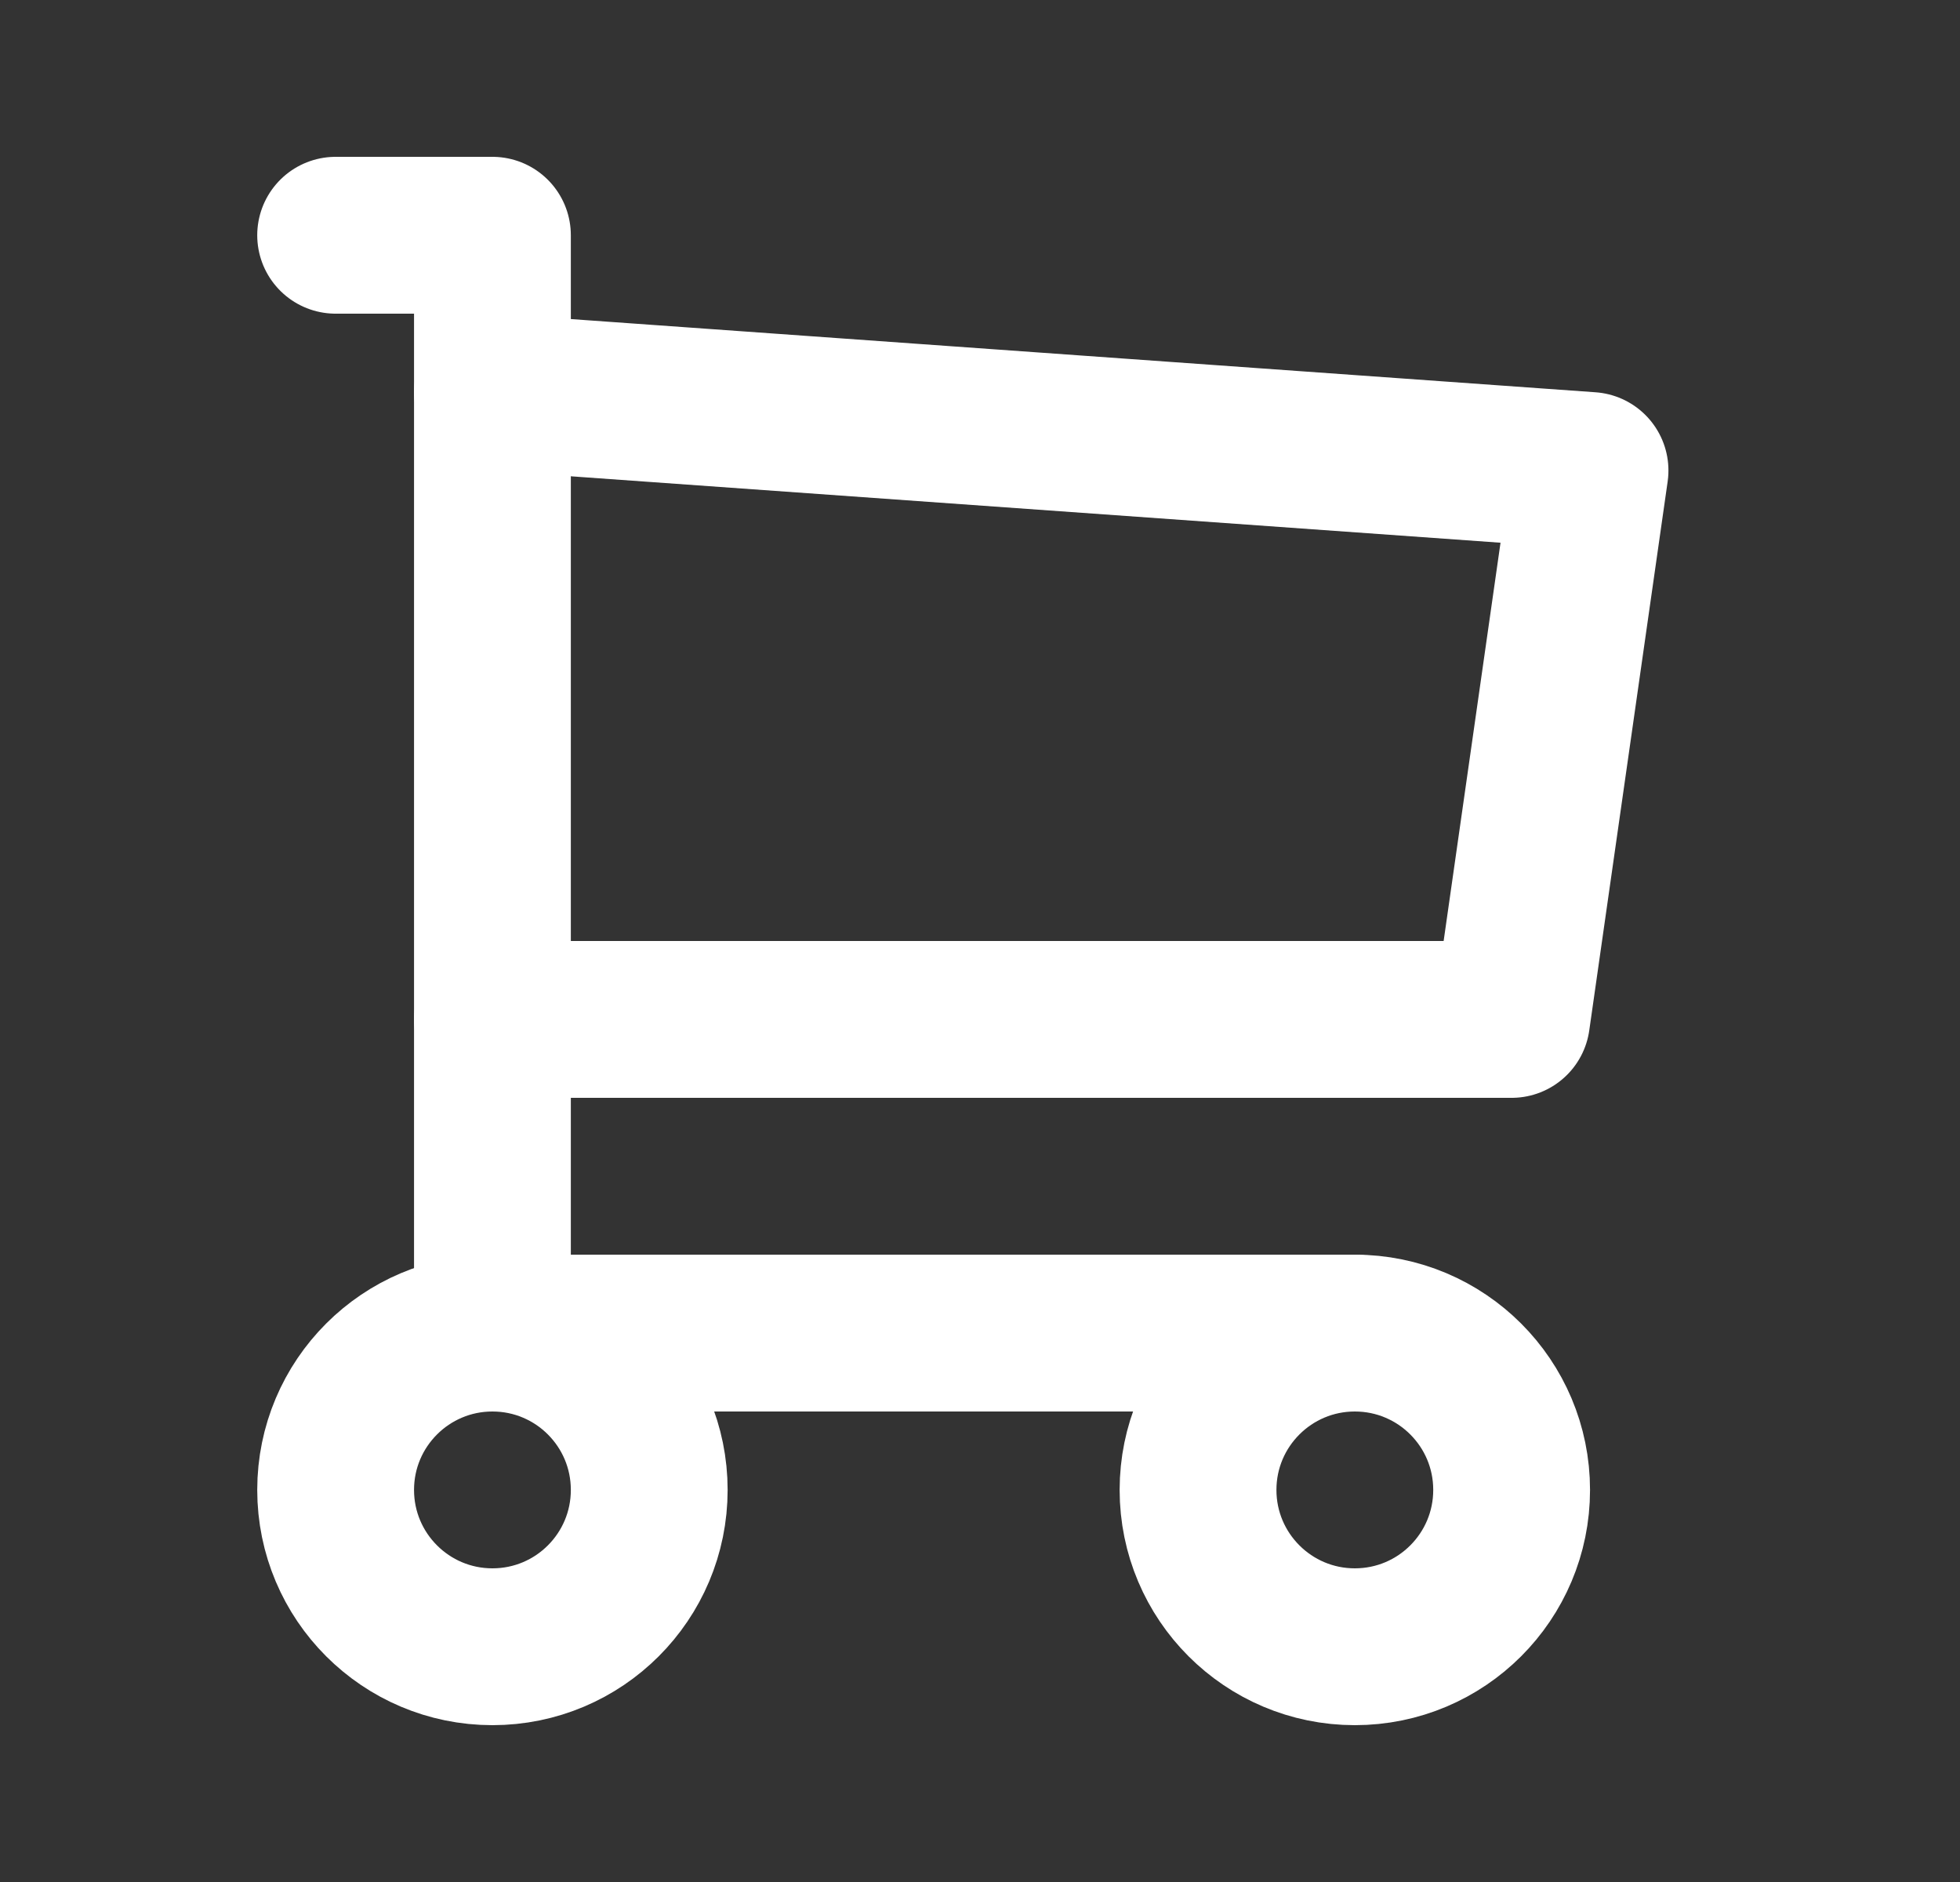
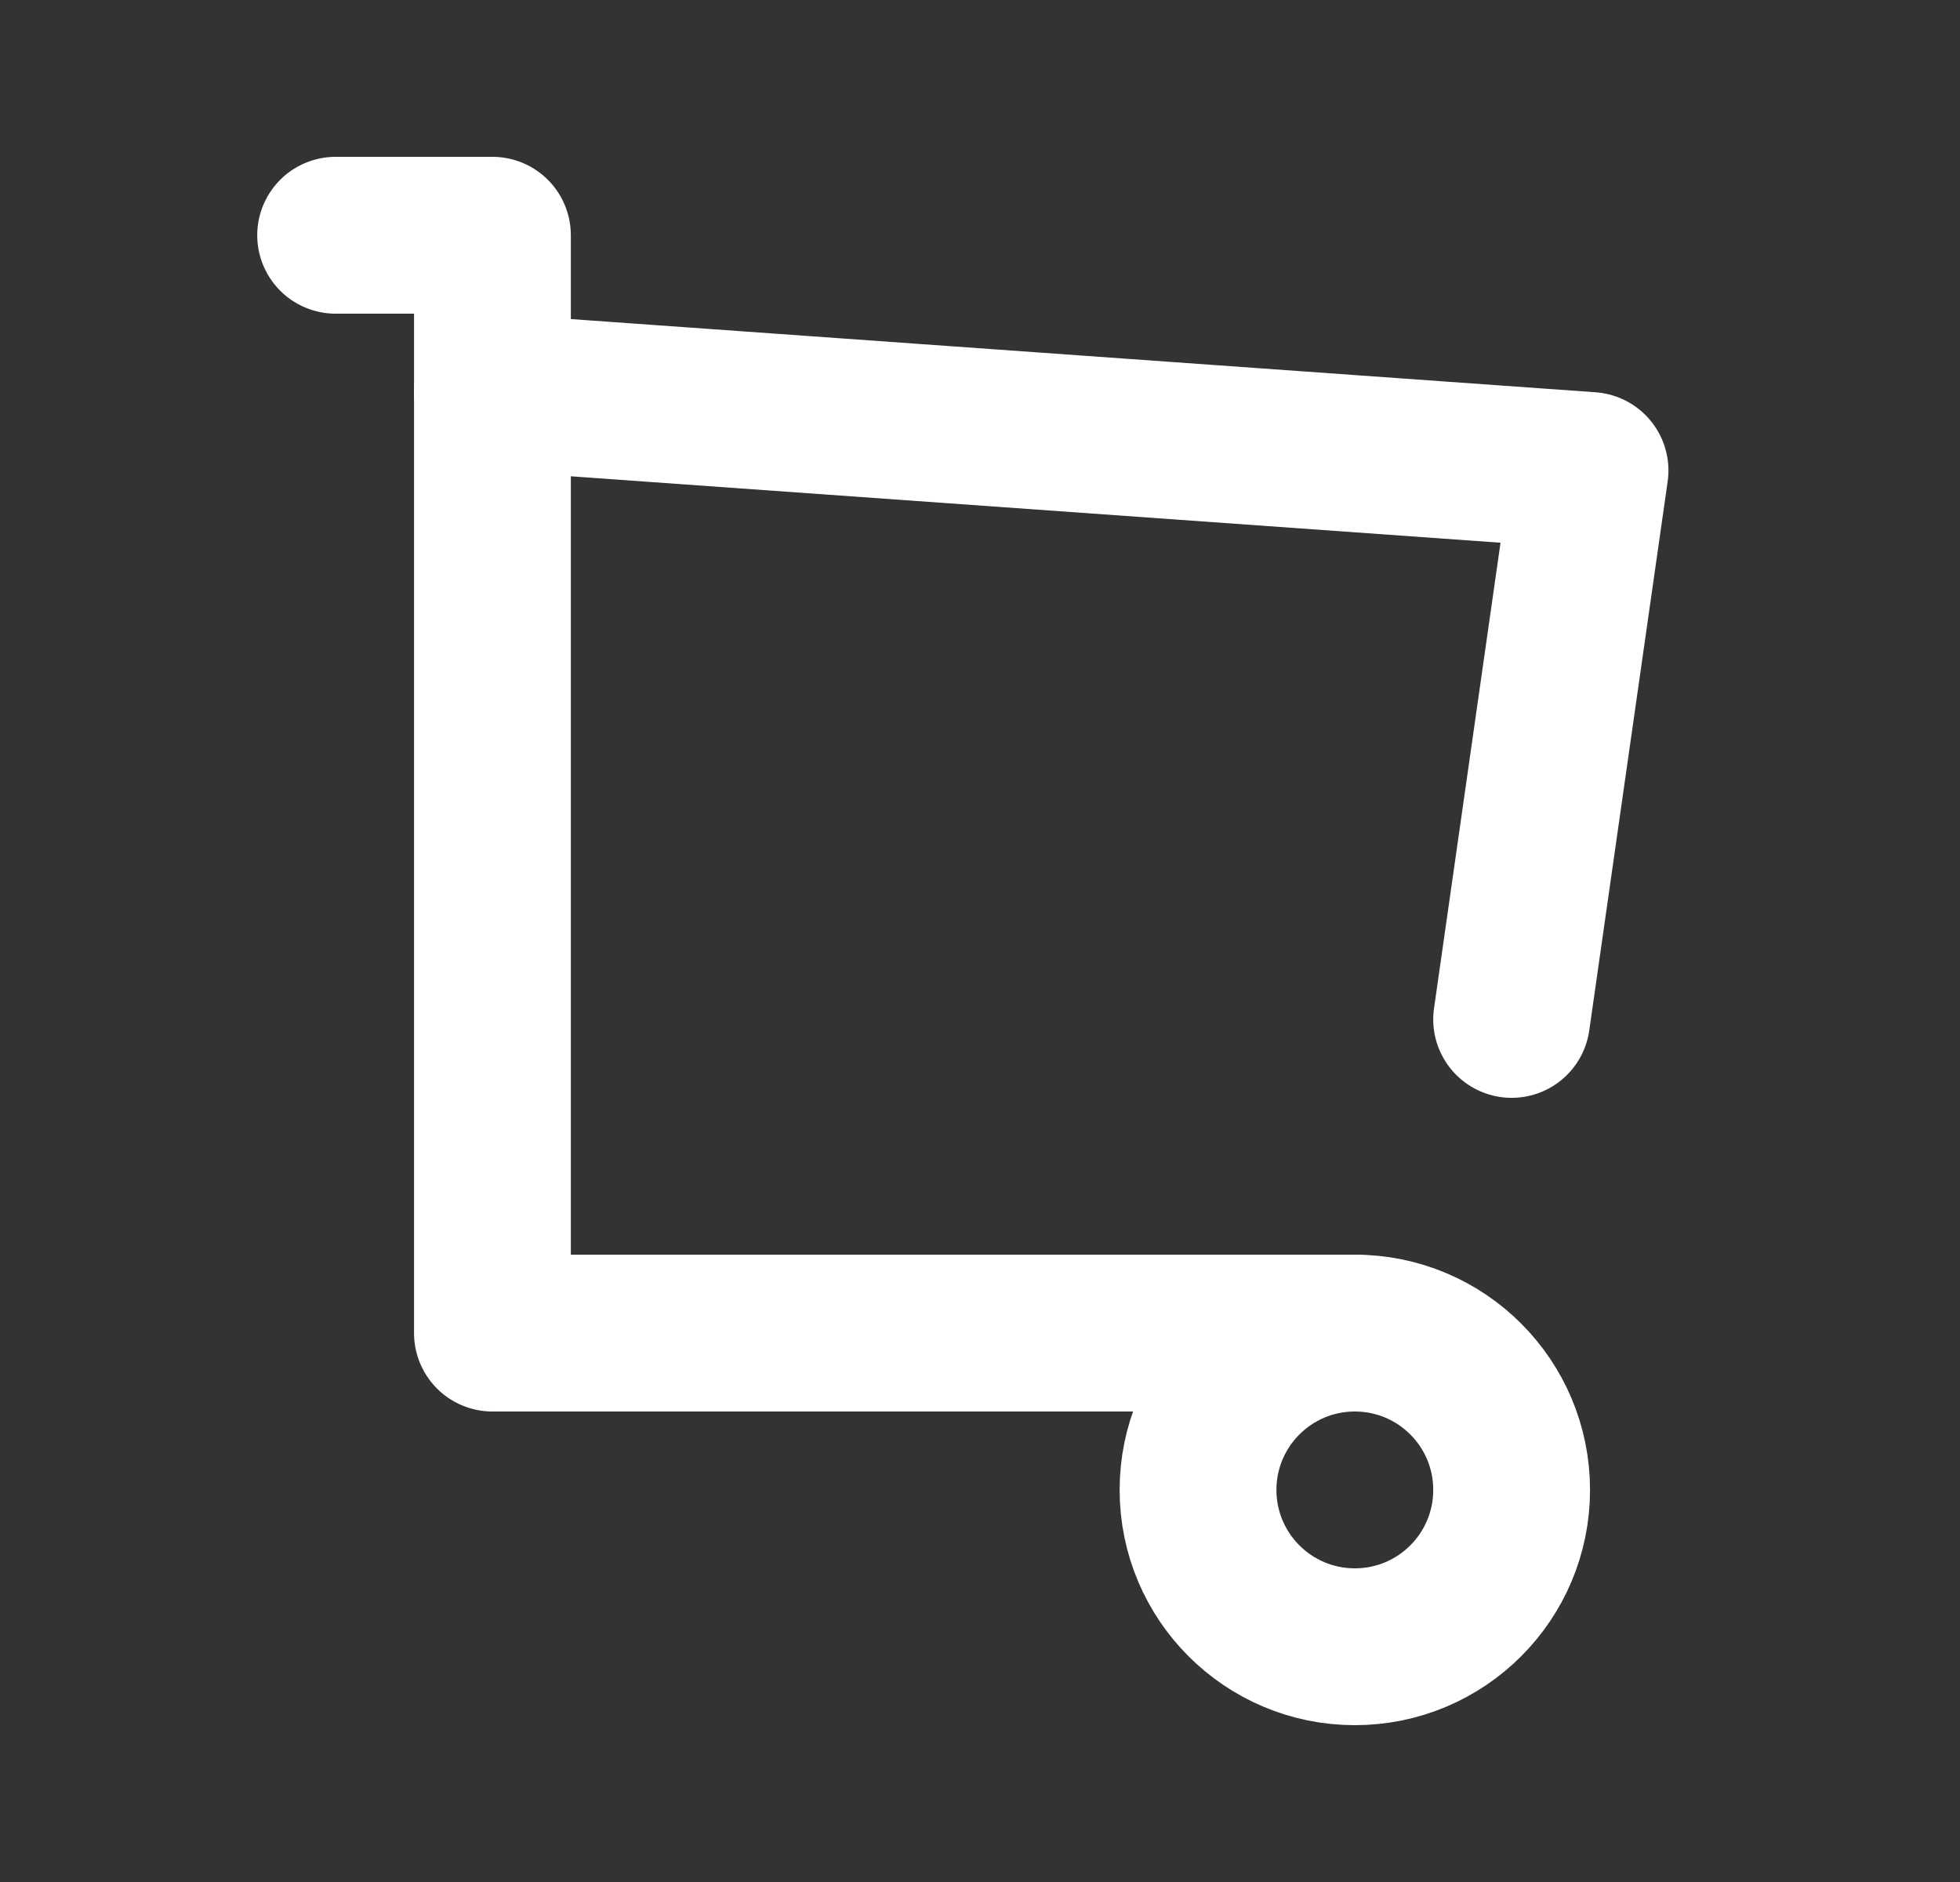
<svg xmlns="http://www.w3.org/2000/svg" width="25" height="24" viewBox="0 0 25 24" fill="none">
  <rect x="0" y="0" width="25" height="24" fill="#333333" stroke="none" />
  <g clip-path="url(#clip0_146_19101)">
-     <path d="M6.281 21C7.386 21 8.281 20.105 8.281 19C8.281 17.895 7.386 17 6.281 17C5.177 17 4.281 17.895 4.281 19C4.281 20.105 5.177 21 6.281 21Z" stroke="white" stroke-width="2" stroke-linecap="round" stroke-linejoin="round" />
    <path d="M17.281 21C18.386 21 19.281 20.105 19.281 19C19.281 17.895 18.386 17 17.281 17C16.177 17 15.281 17.895 15.281 19C15.281 20.105 16.177 21 17.281 21Z" stroke="white" stroke-width="2" stroke-linecap="round" stroke-linejoin="round" />
    <path d="M17.281 17H6.281V3H4.281" stroke="white" stroke-width="2" stroke-linecap="round" stroke-linejoin="round" />
-     <path d="M6.281 5L20.281 6L19.281 13H6.281" stroke="white" stroke-width="2" stroke-linecap="round" stroke-linejoin="round" />
+     <path d="M6.281 5L20.281 6L19.281 13" stroke="white" stroke-width="2" stroke-linecap="round" stroke-linejoin="round" />
  </g>
  <defs>
    <clipPath id="clip0_146_19101">
      <rect width="24" height="24" fill="white" transform="translate(0.281)" />
    </clipPath>
  </defs>
</svg>